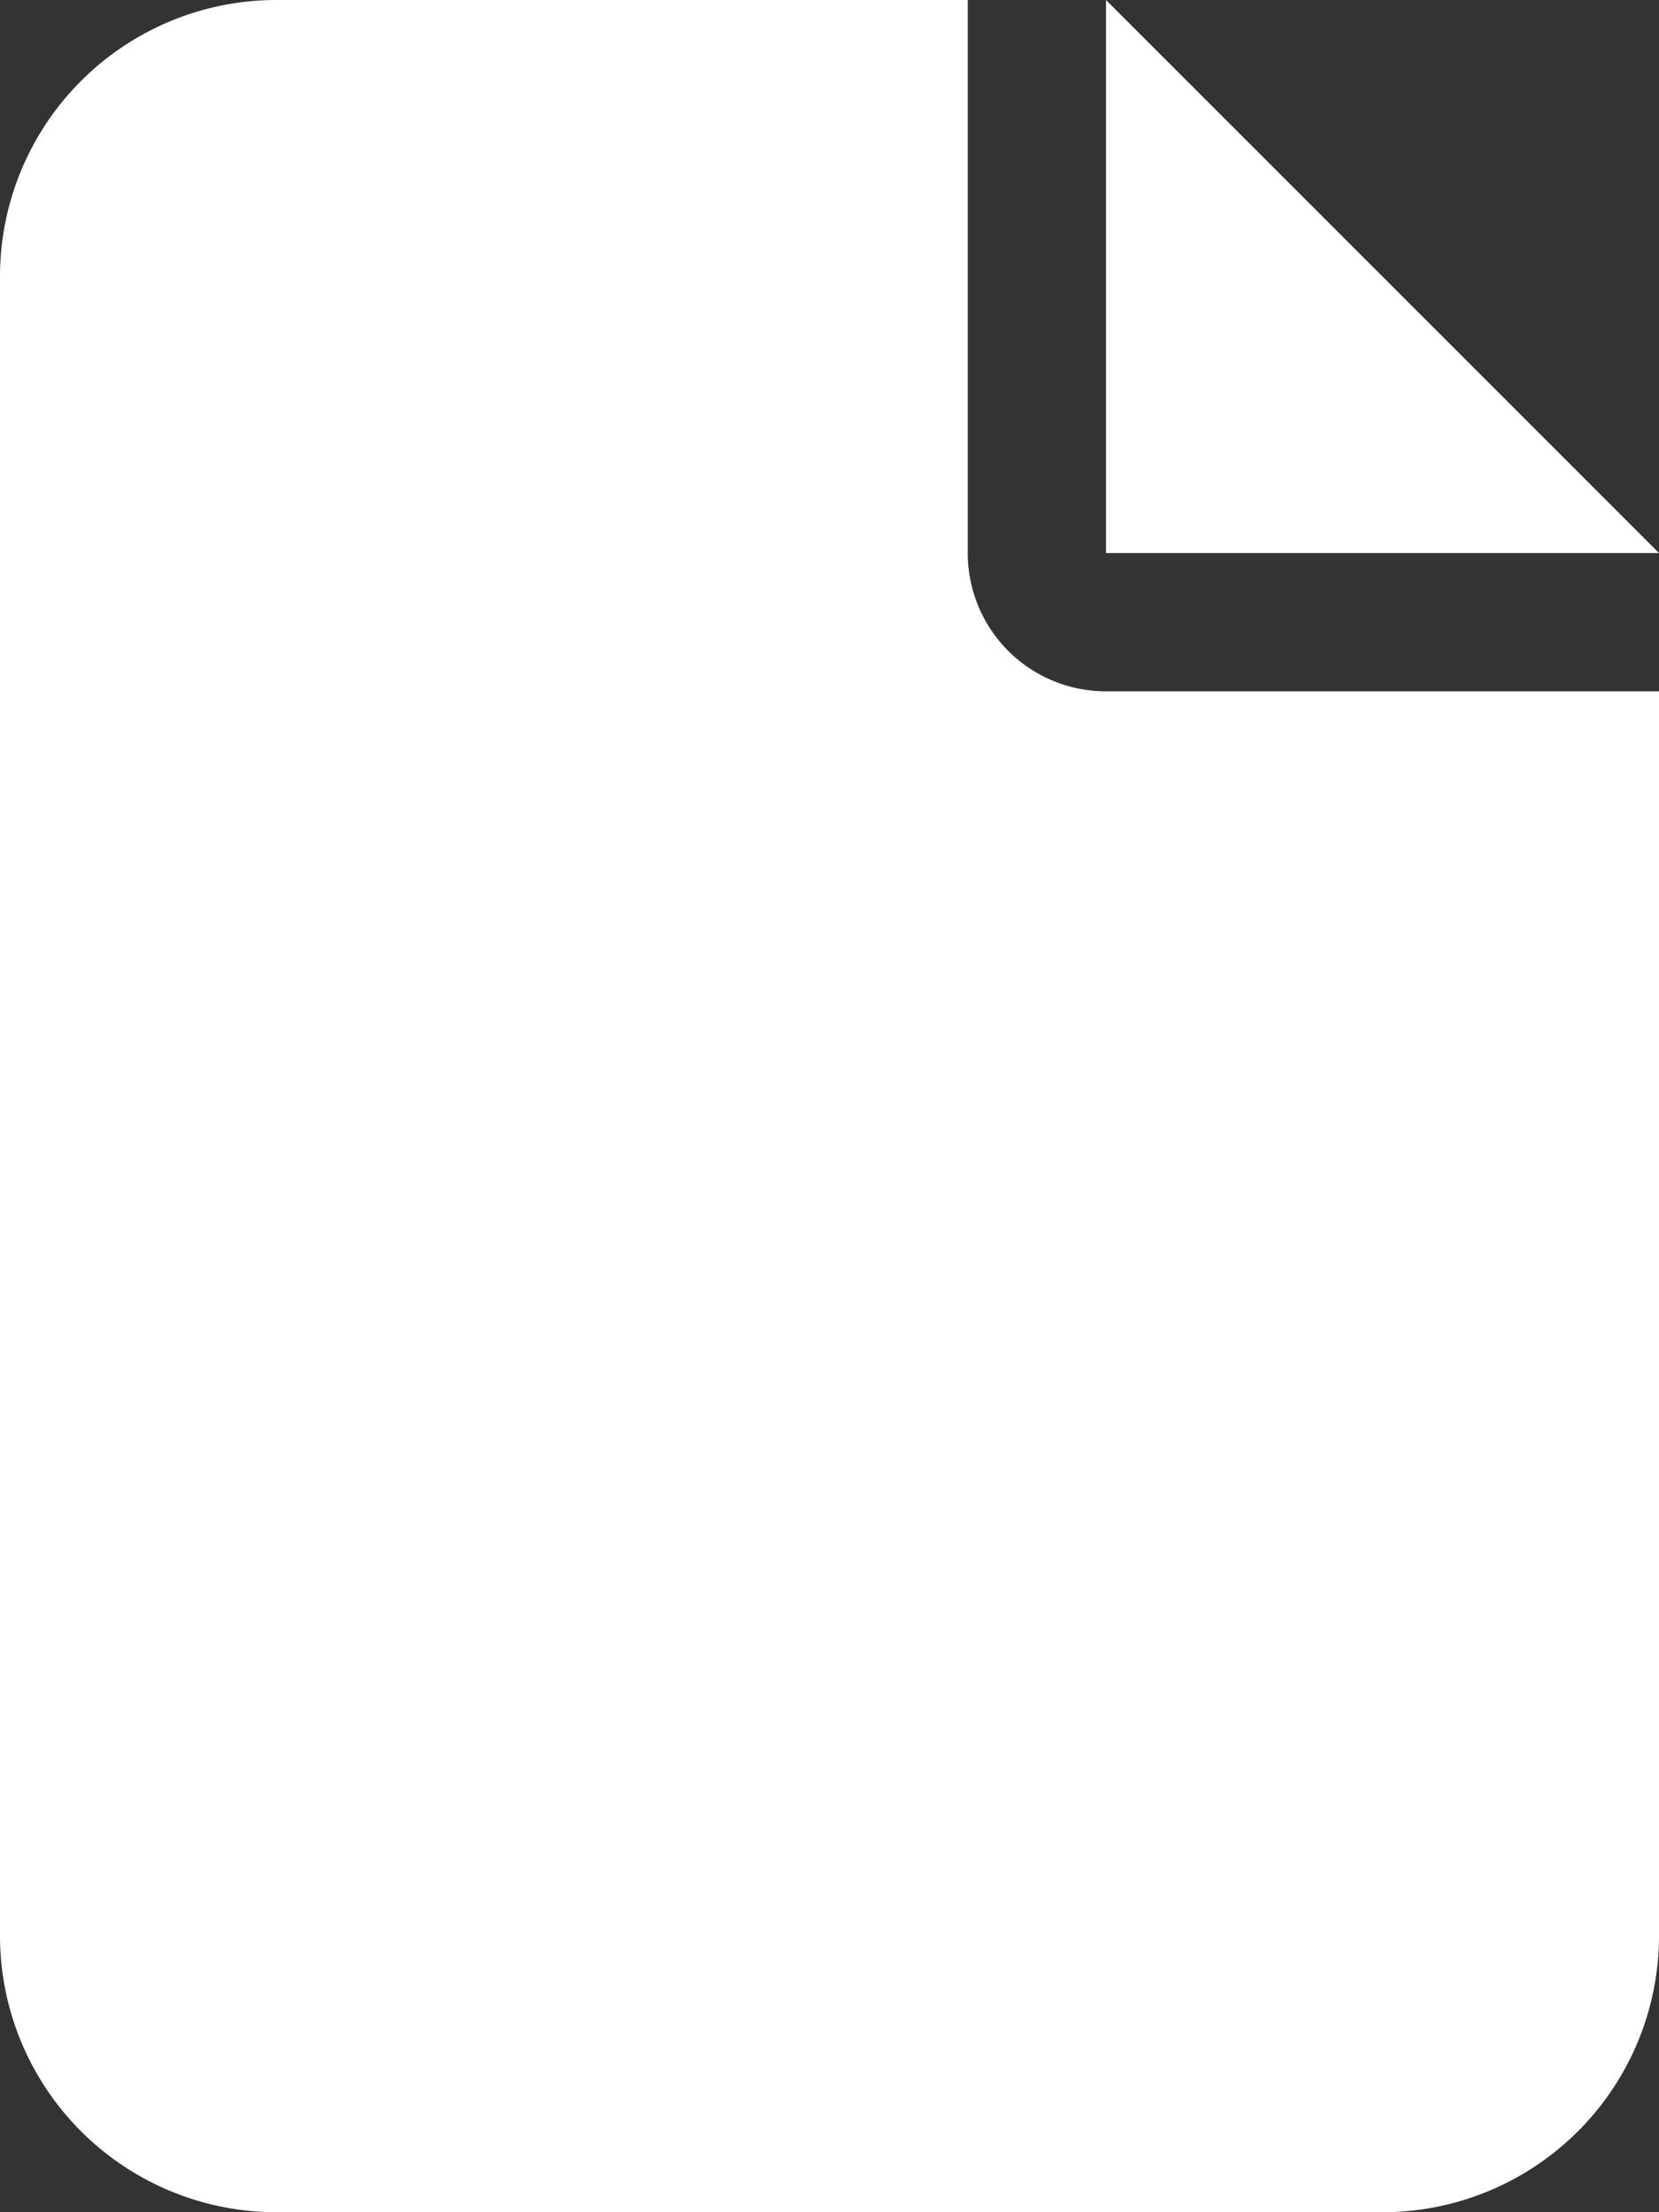
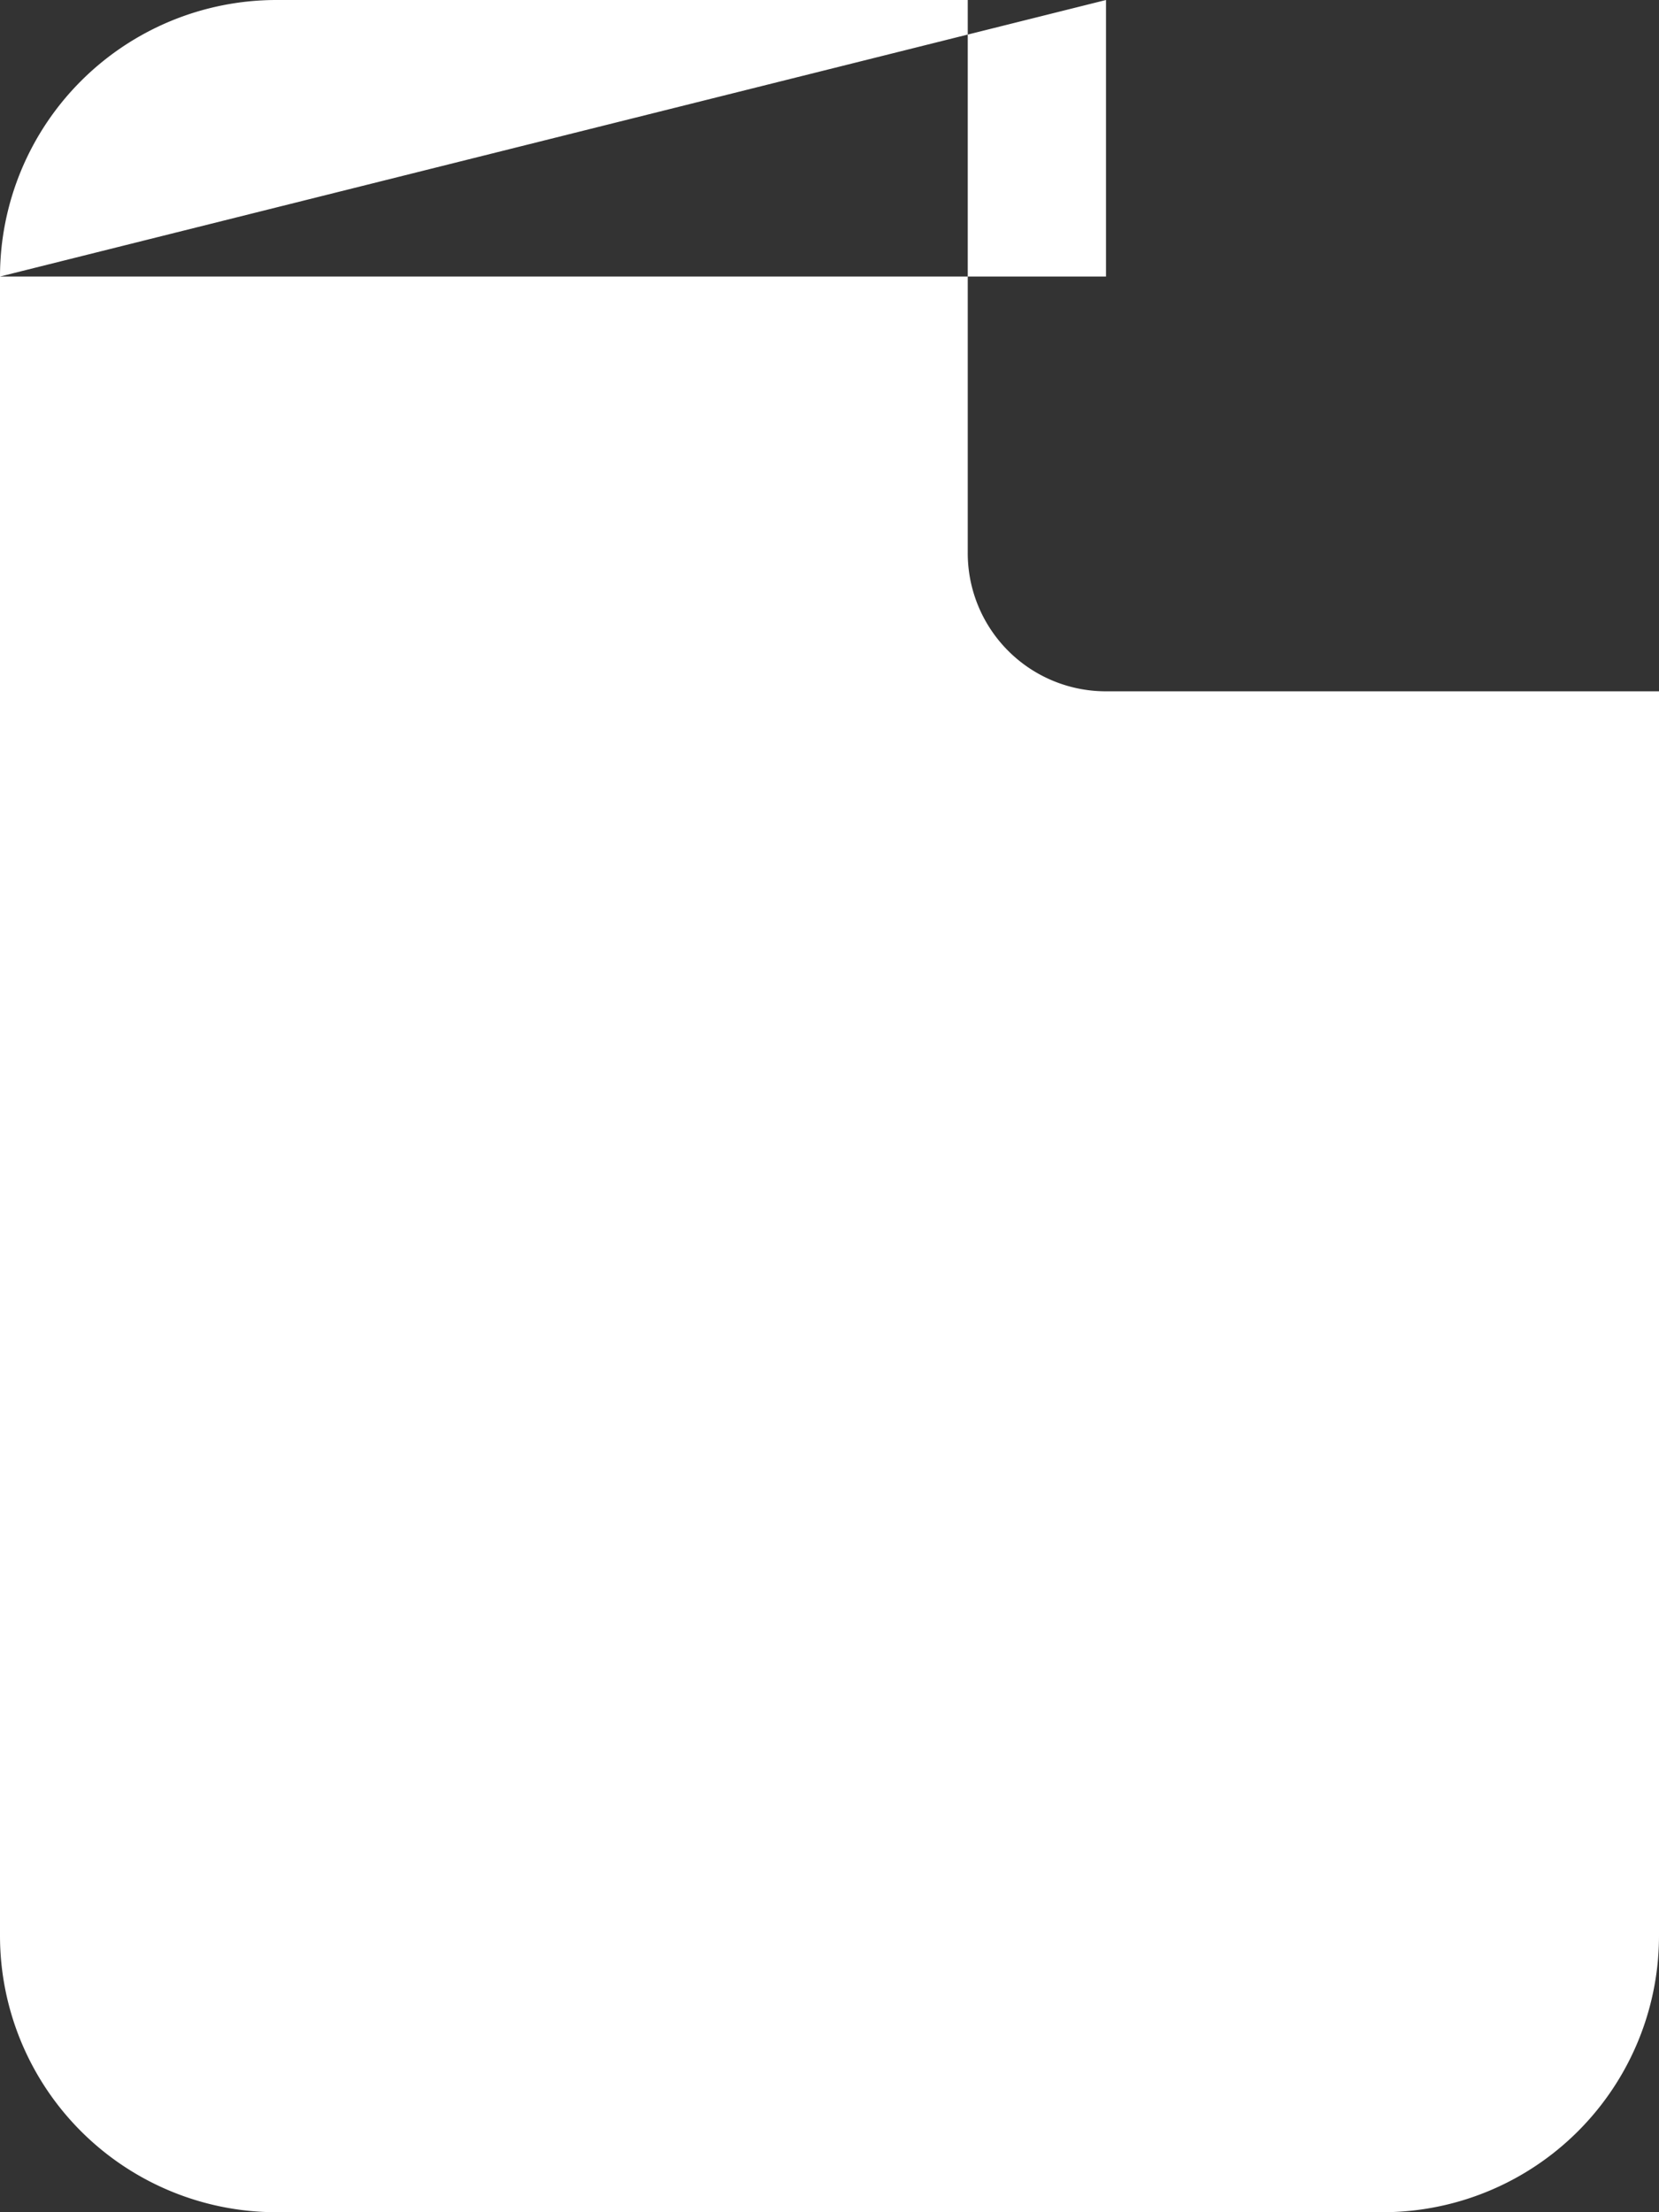
<svg xmlns="http://www.w3.org/2000/svg" width="15" height="20" viewBox="0 0 15 20">
  <rect x="0" y="0" width="15" height="20" fill="#333333" stroke="none" />
-   <path id="Path_54" data-name="Path 54" d="M0,3A2.5,2.5,0,0,1,2.5.5H8.75v5A1.249,1.249,0,0,0,10,6.75h5V18a2.5,2.5,0,0,1-2.5,2.5H2.5A2.5,2.5,0,0,1,0,18ZM15,5.5H10V.5Z" transform="translate(0 -0.5)" fill="#fff" />
+   <path id="Path_54" data-name="Path 54" d="M0,3A2.5,2.5,0,0,1,2.5.5H8.75v5A1.249,1.249,0,0,0,10,6.75h5V18a2.5,2.5,0,0,1-2.5,2.5H2.5A2.5,2.5,0,0,1,0,18ZH10V.5Z" transform="translate(0 -0.5)" fill="#fff" />
</svg>